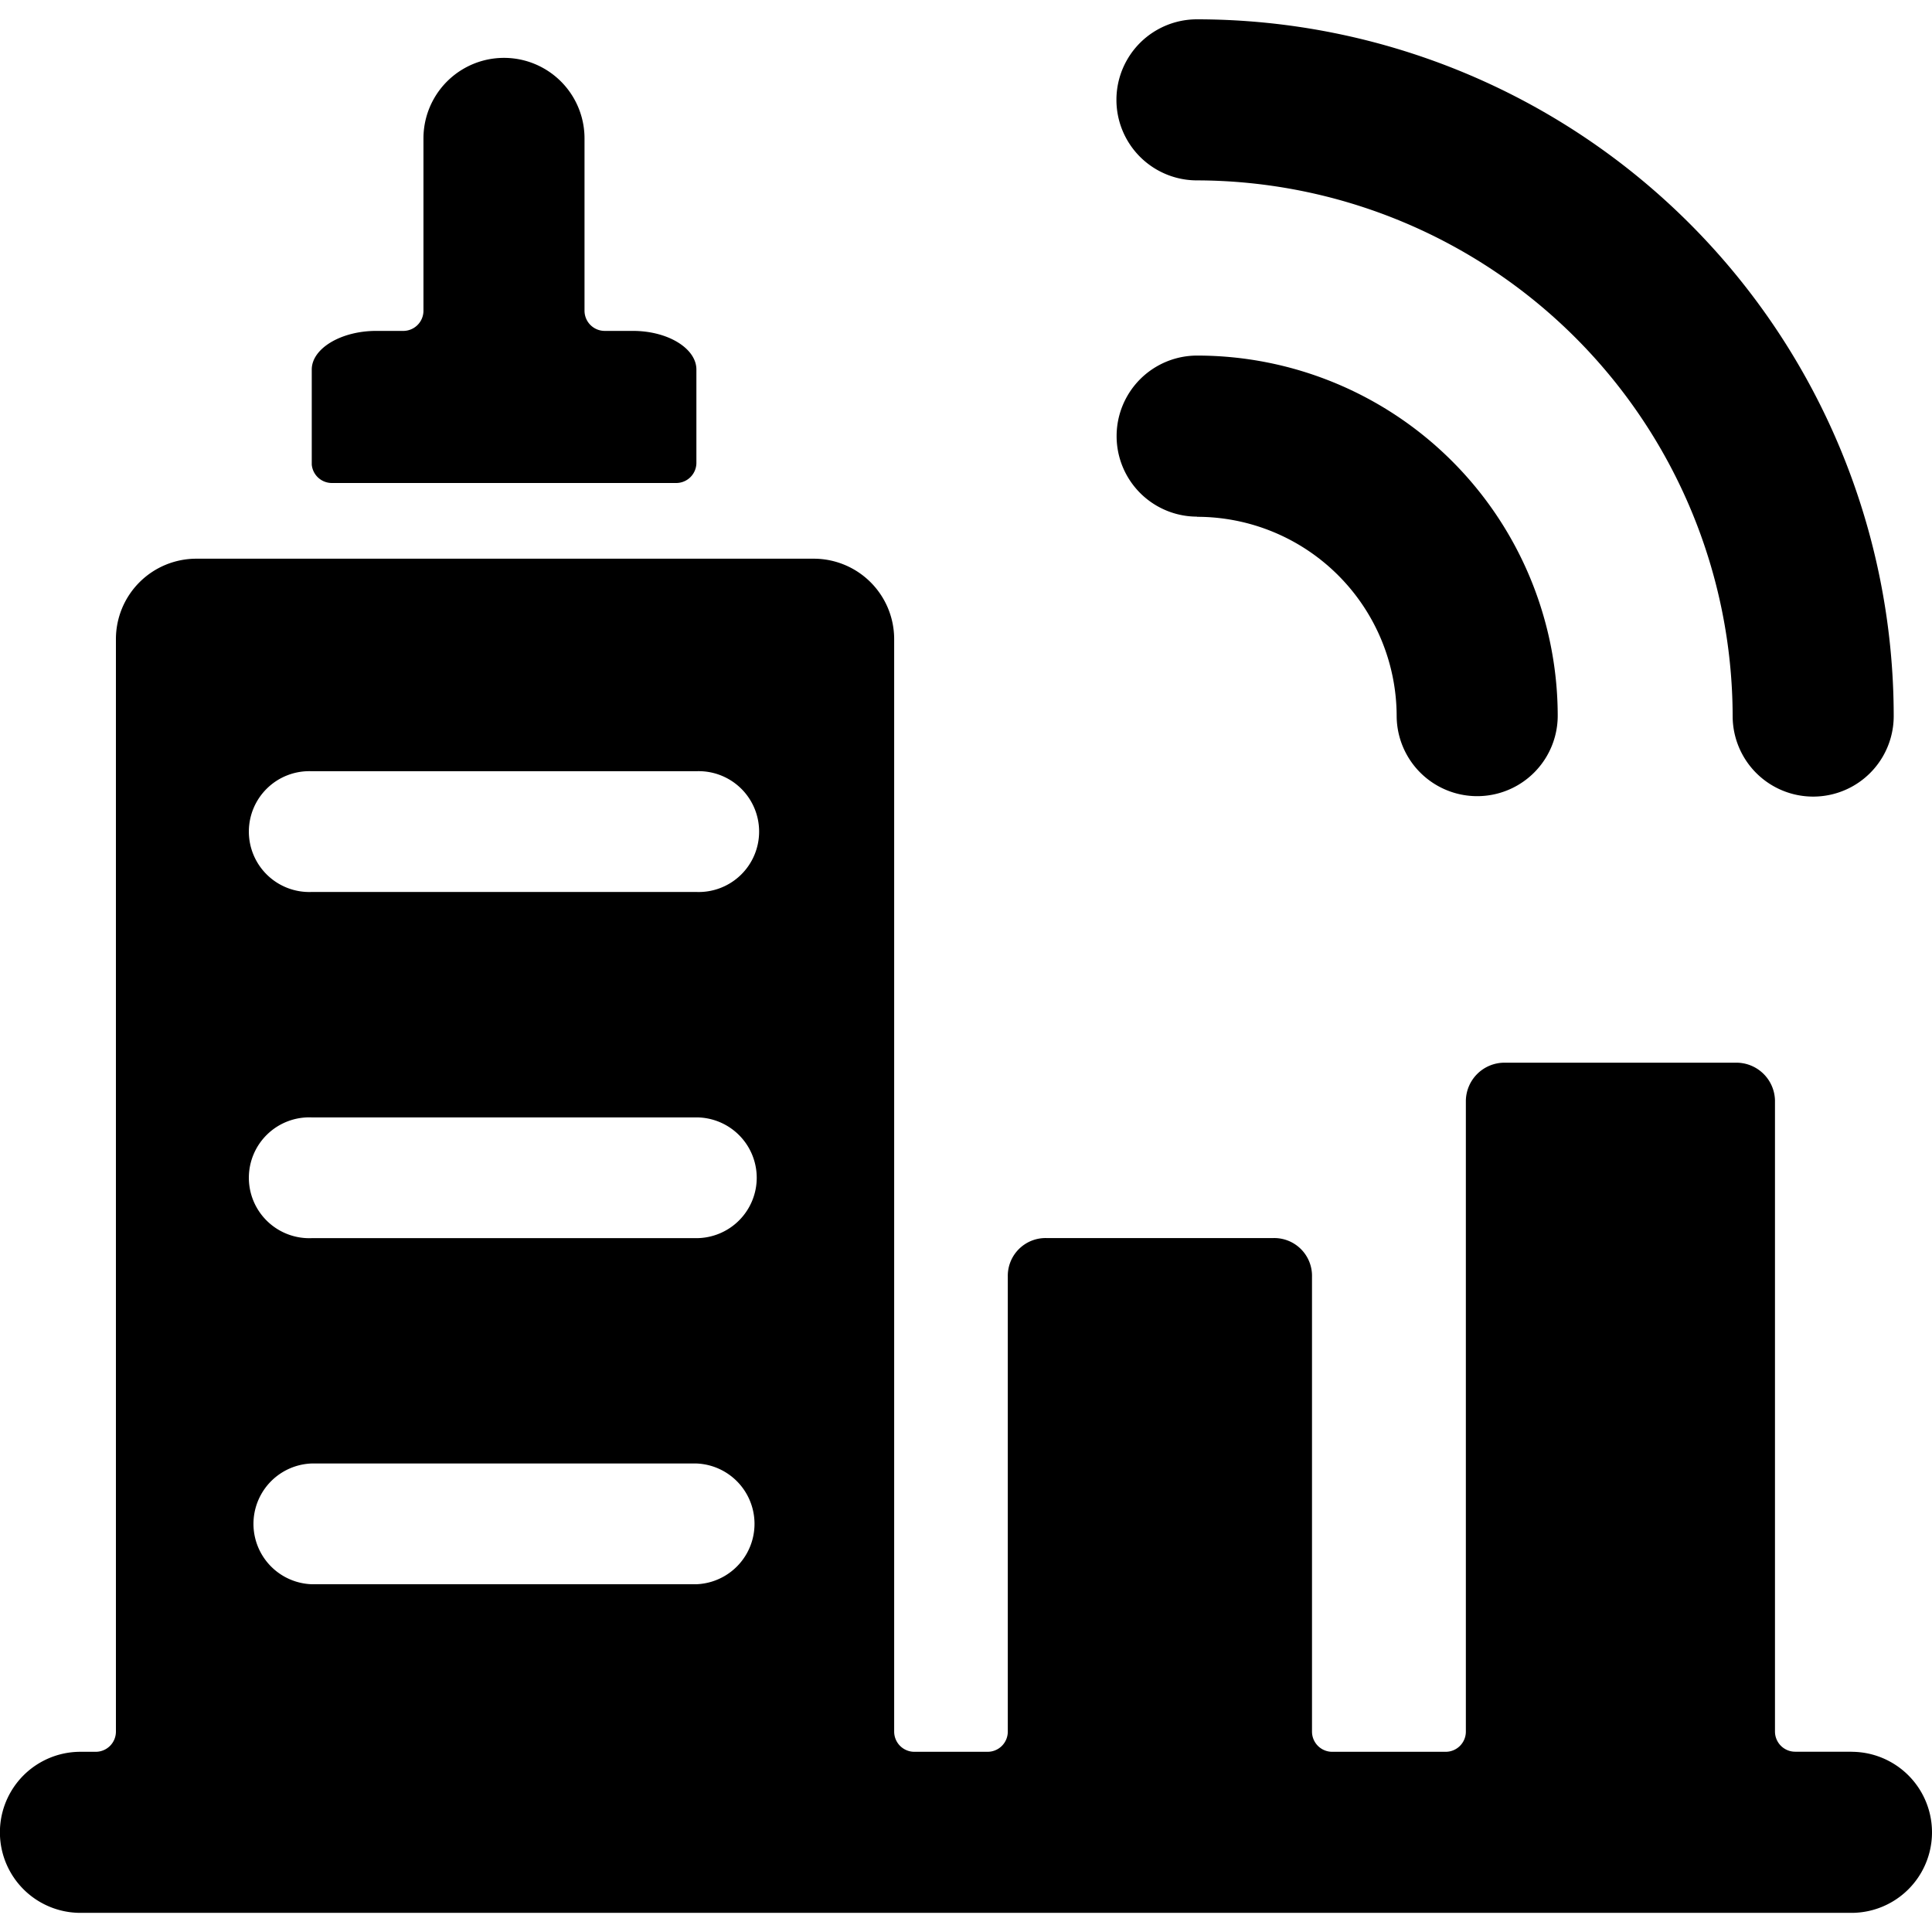
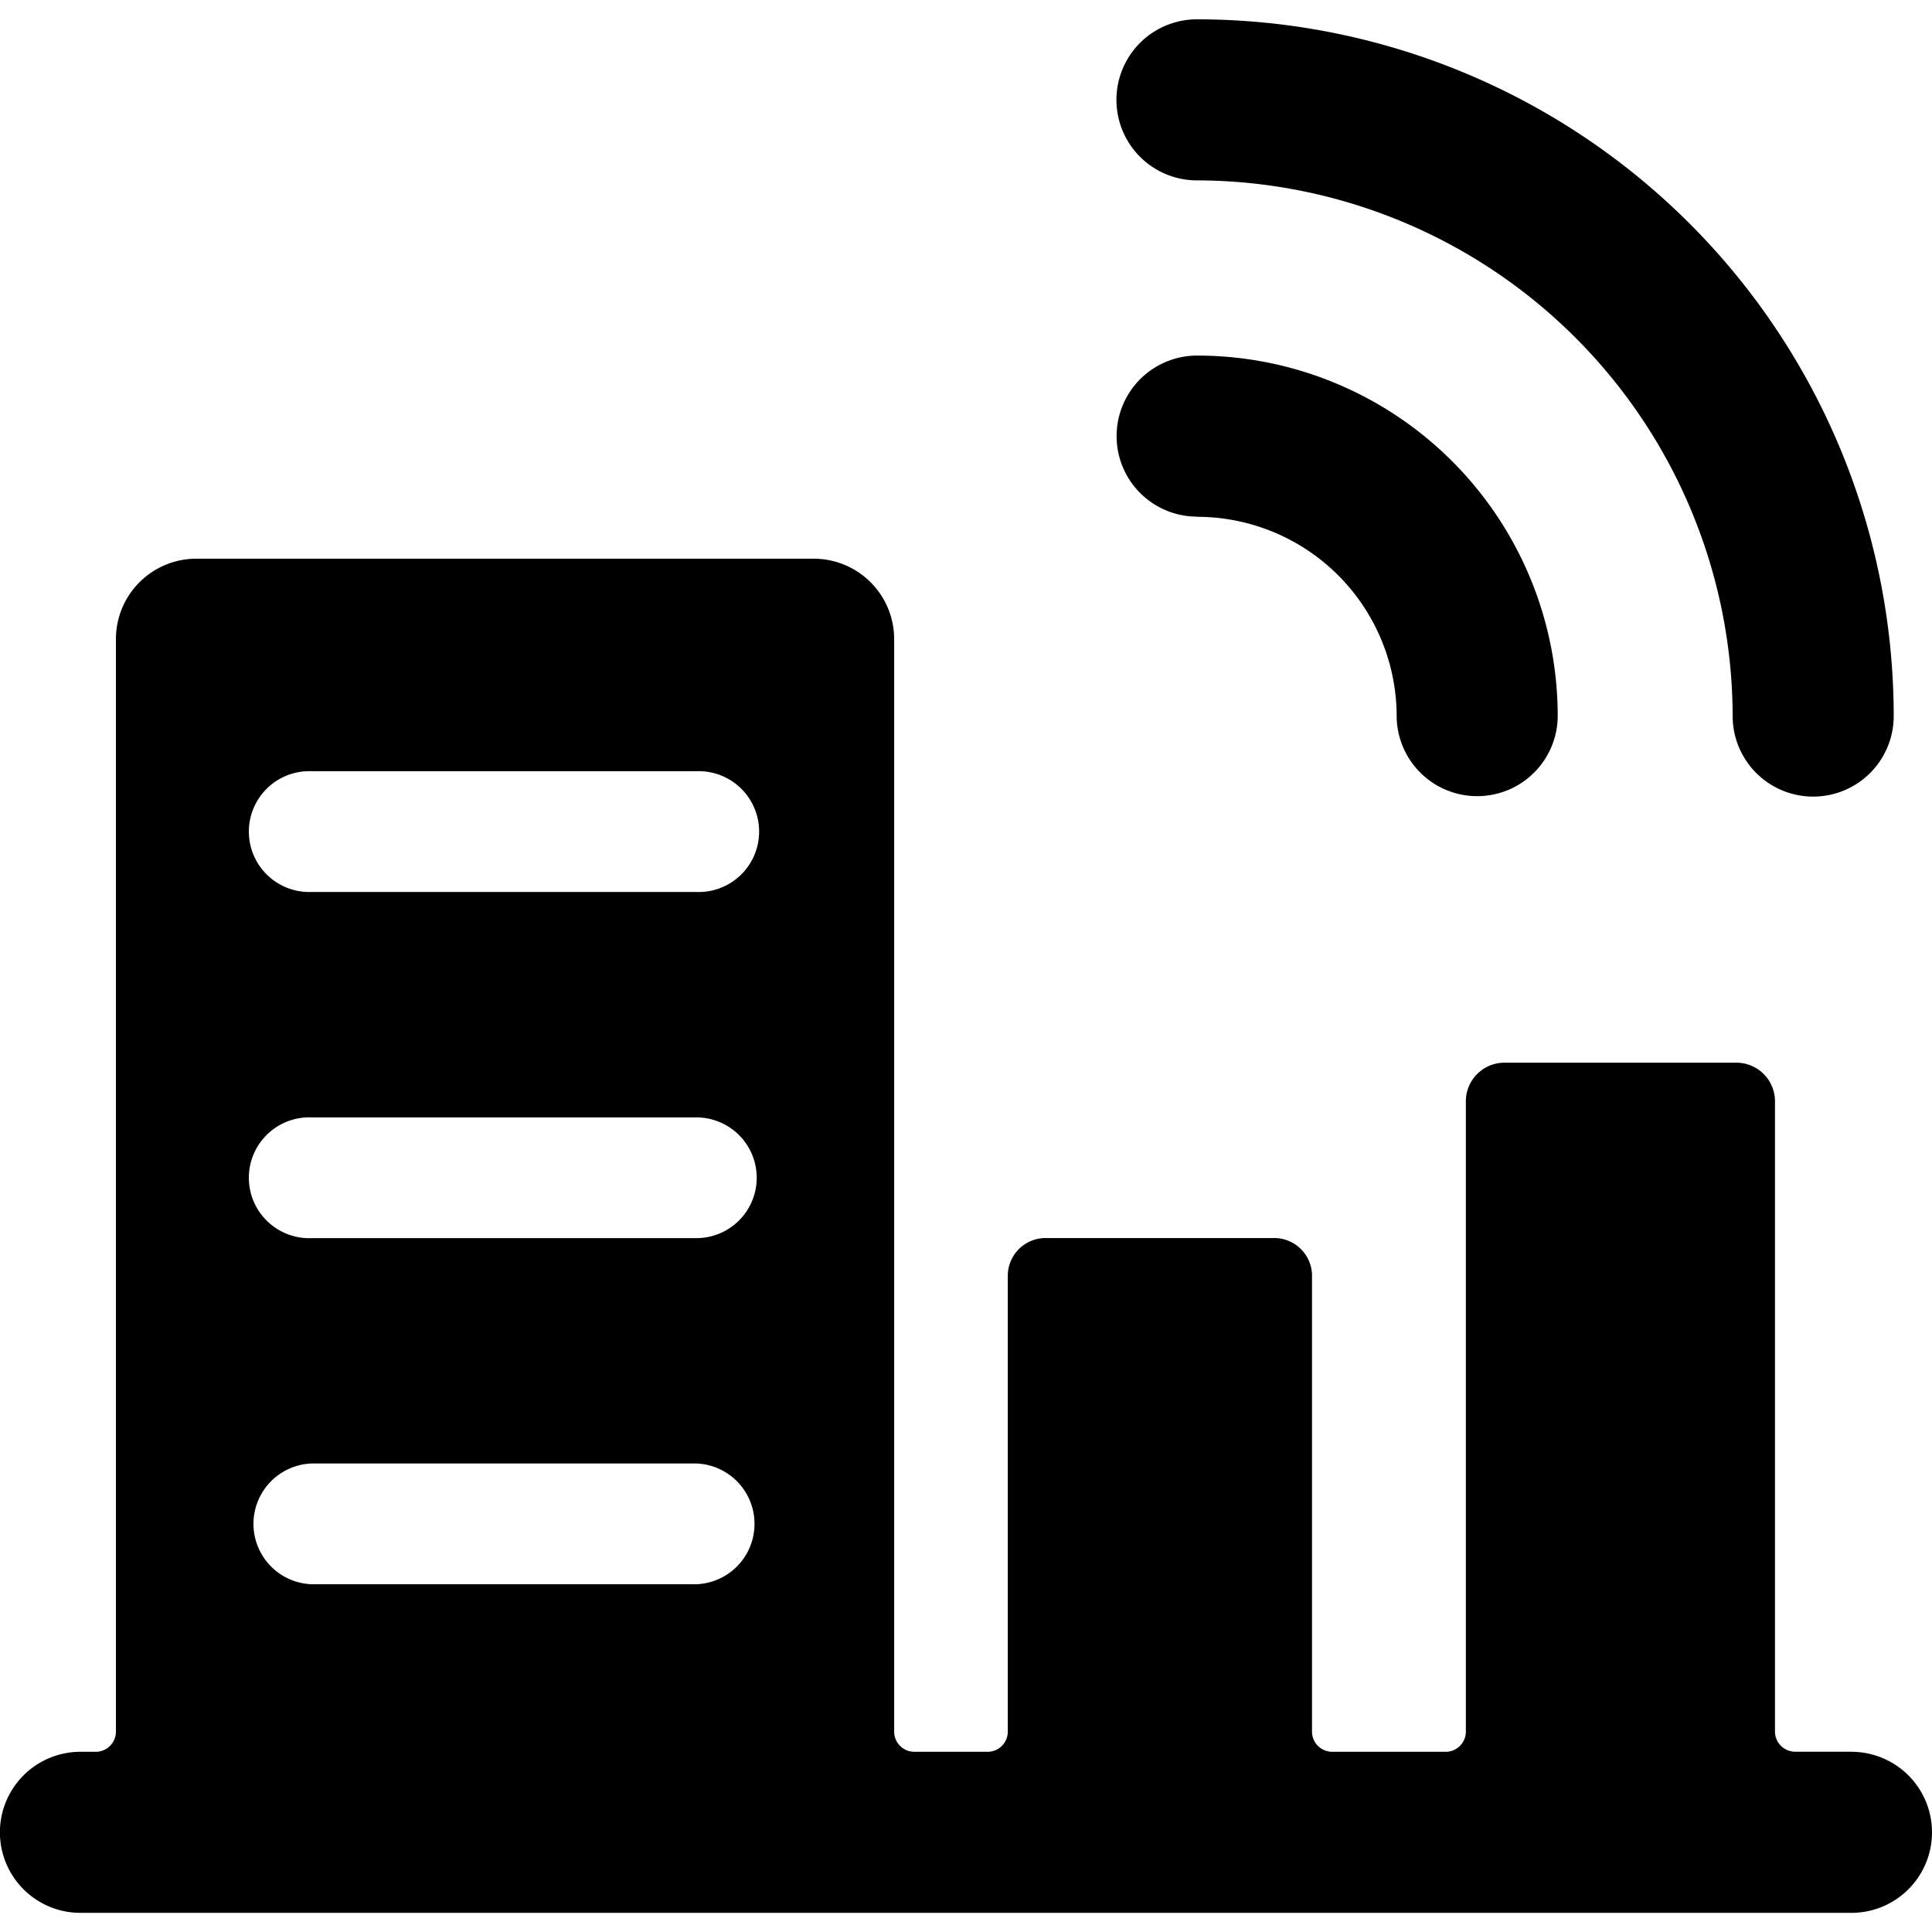
<svg xmlns="http://www.w3.org/2000/svg" width="22" height="22" viewBox="0 0 22 22">
  <g id="icon_telecom" data-name="icon telecom" transform="translate(0)">
-     <rect id="icon-canvas" width="22" height="22" fill="rgba(255,255,255,0)" />
    <g id="Group_24851" data-name="Group 24851" transform="translate(0 -0.01)">
      <path id="Path_23666" data-name="Path 23666" d="M21.084,20.236h-.642a.23.23,0,0,1-.23-.23V12.82a.44.44,0,0,0-.44-.43h-2.64a.44.44,0,0,0-.44.431v7.186a.23.23,0,0,1-.23.23H15.17a.23.23,0,0,1-.23-.23v-5.18a.43.43,0,0,0-.44-.44H11.916a.43.43,0,0,0-.44.44v5.18a.23.23,0,0,1-.23.23h-.834a.23.23,0,0,1-.23-.23V7.567a.916.916,0,0,0-.916-.916H2.236a.916.916,0,0,0-.916.916v12.44a.23.23,0,0,1-.23.23H.916a.917.917,0,1,0,0,1.834H21.083a.917.917,0,0,0,0-1.834ZM7.93,10.446H3.548a.688.688,0,1,1,0-1.375H7.93a.688.688,0,1,1,0,1.375ZM8.617,13.7a.688.688,0,0,1-.688.688H3.548a.688.688,0,1,1,0-1.375H7.93A.688.688,0,0,1,8.617,13.7Zm-5.07,3.254H7.93a.688.688,0,0,1,0,1.375H3.548a.688.688,0,0,1,0-1.375Z" transform="translate(0 -0.279)" />
-       <path id="Path_23667" data-name="Path 23667" d="M8.091,4.238c0-.238-.32-.44-.724-.44h-.32a.23.23,0,0,1-.23-.23V1.606a.917.917,0,0,0-1.834,0V3.568a.23.23,0,0,1-.238.23h-.3c-.4,0-.734.2-.734.44V5.32a.23.23,0,0,0,.23.21H7.861a.23.23,0,0,0,.23-.23Z" transform="translate(-0.161 -0.02)" />
      <path id="Path_23668" data-name="Path 23668" d="M14.208,6.069a2.274,2.274,0,0,1,2.274,2.264.917.917,0,0,0,1.834,0,4.106,4.106,0,0,0-4.106-4.1.917.917,0,1,0,0,1.834Z" transform="translate(-0.578 -0.174)" />
      <path id="Path_23669" data-name="Path 23669" d="M14.208,2.064a6.114,6.114,0,0,1,6.1,6.1.917.917,0,0,0,1.834,0A7.938,7.938,0,0,0,14.208.23a.917.917,0,0,0,0,1.834Z" transform="translate(-0.578)" />
    </g>
  </g>
</svg>